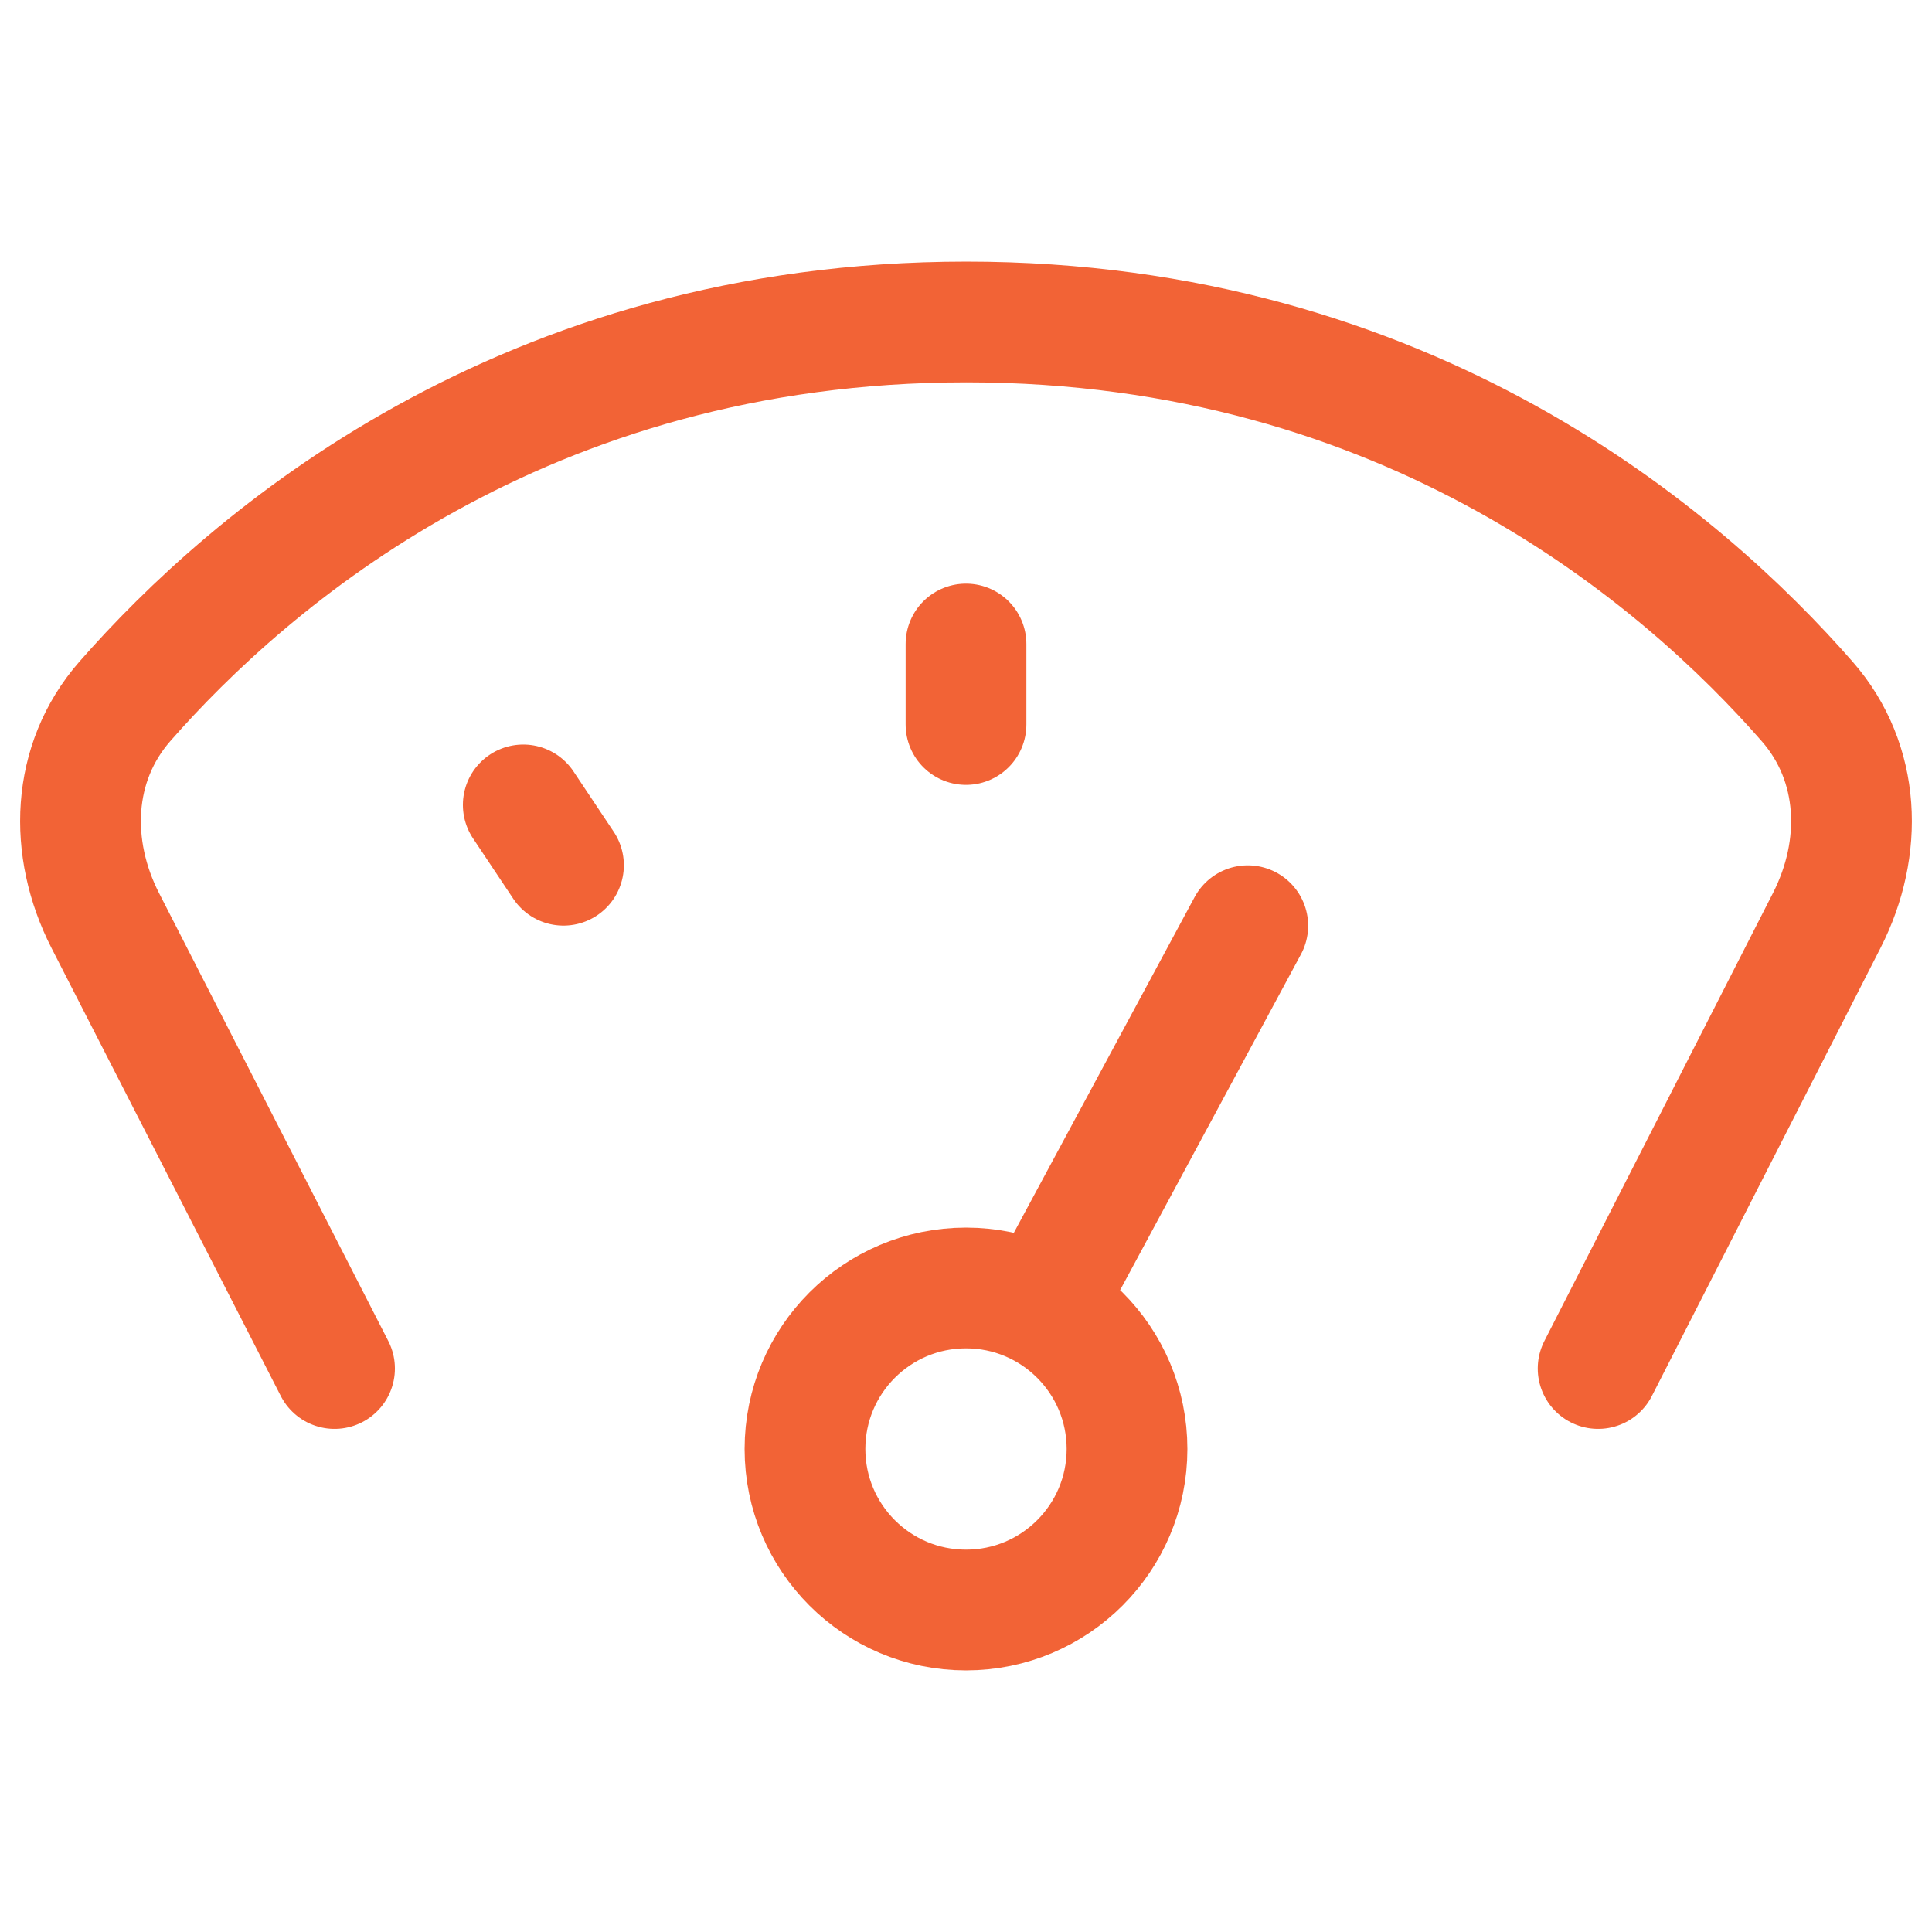
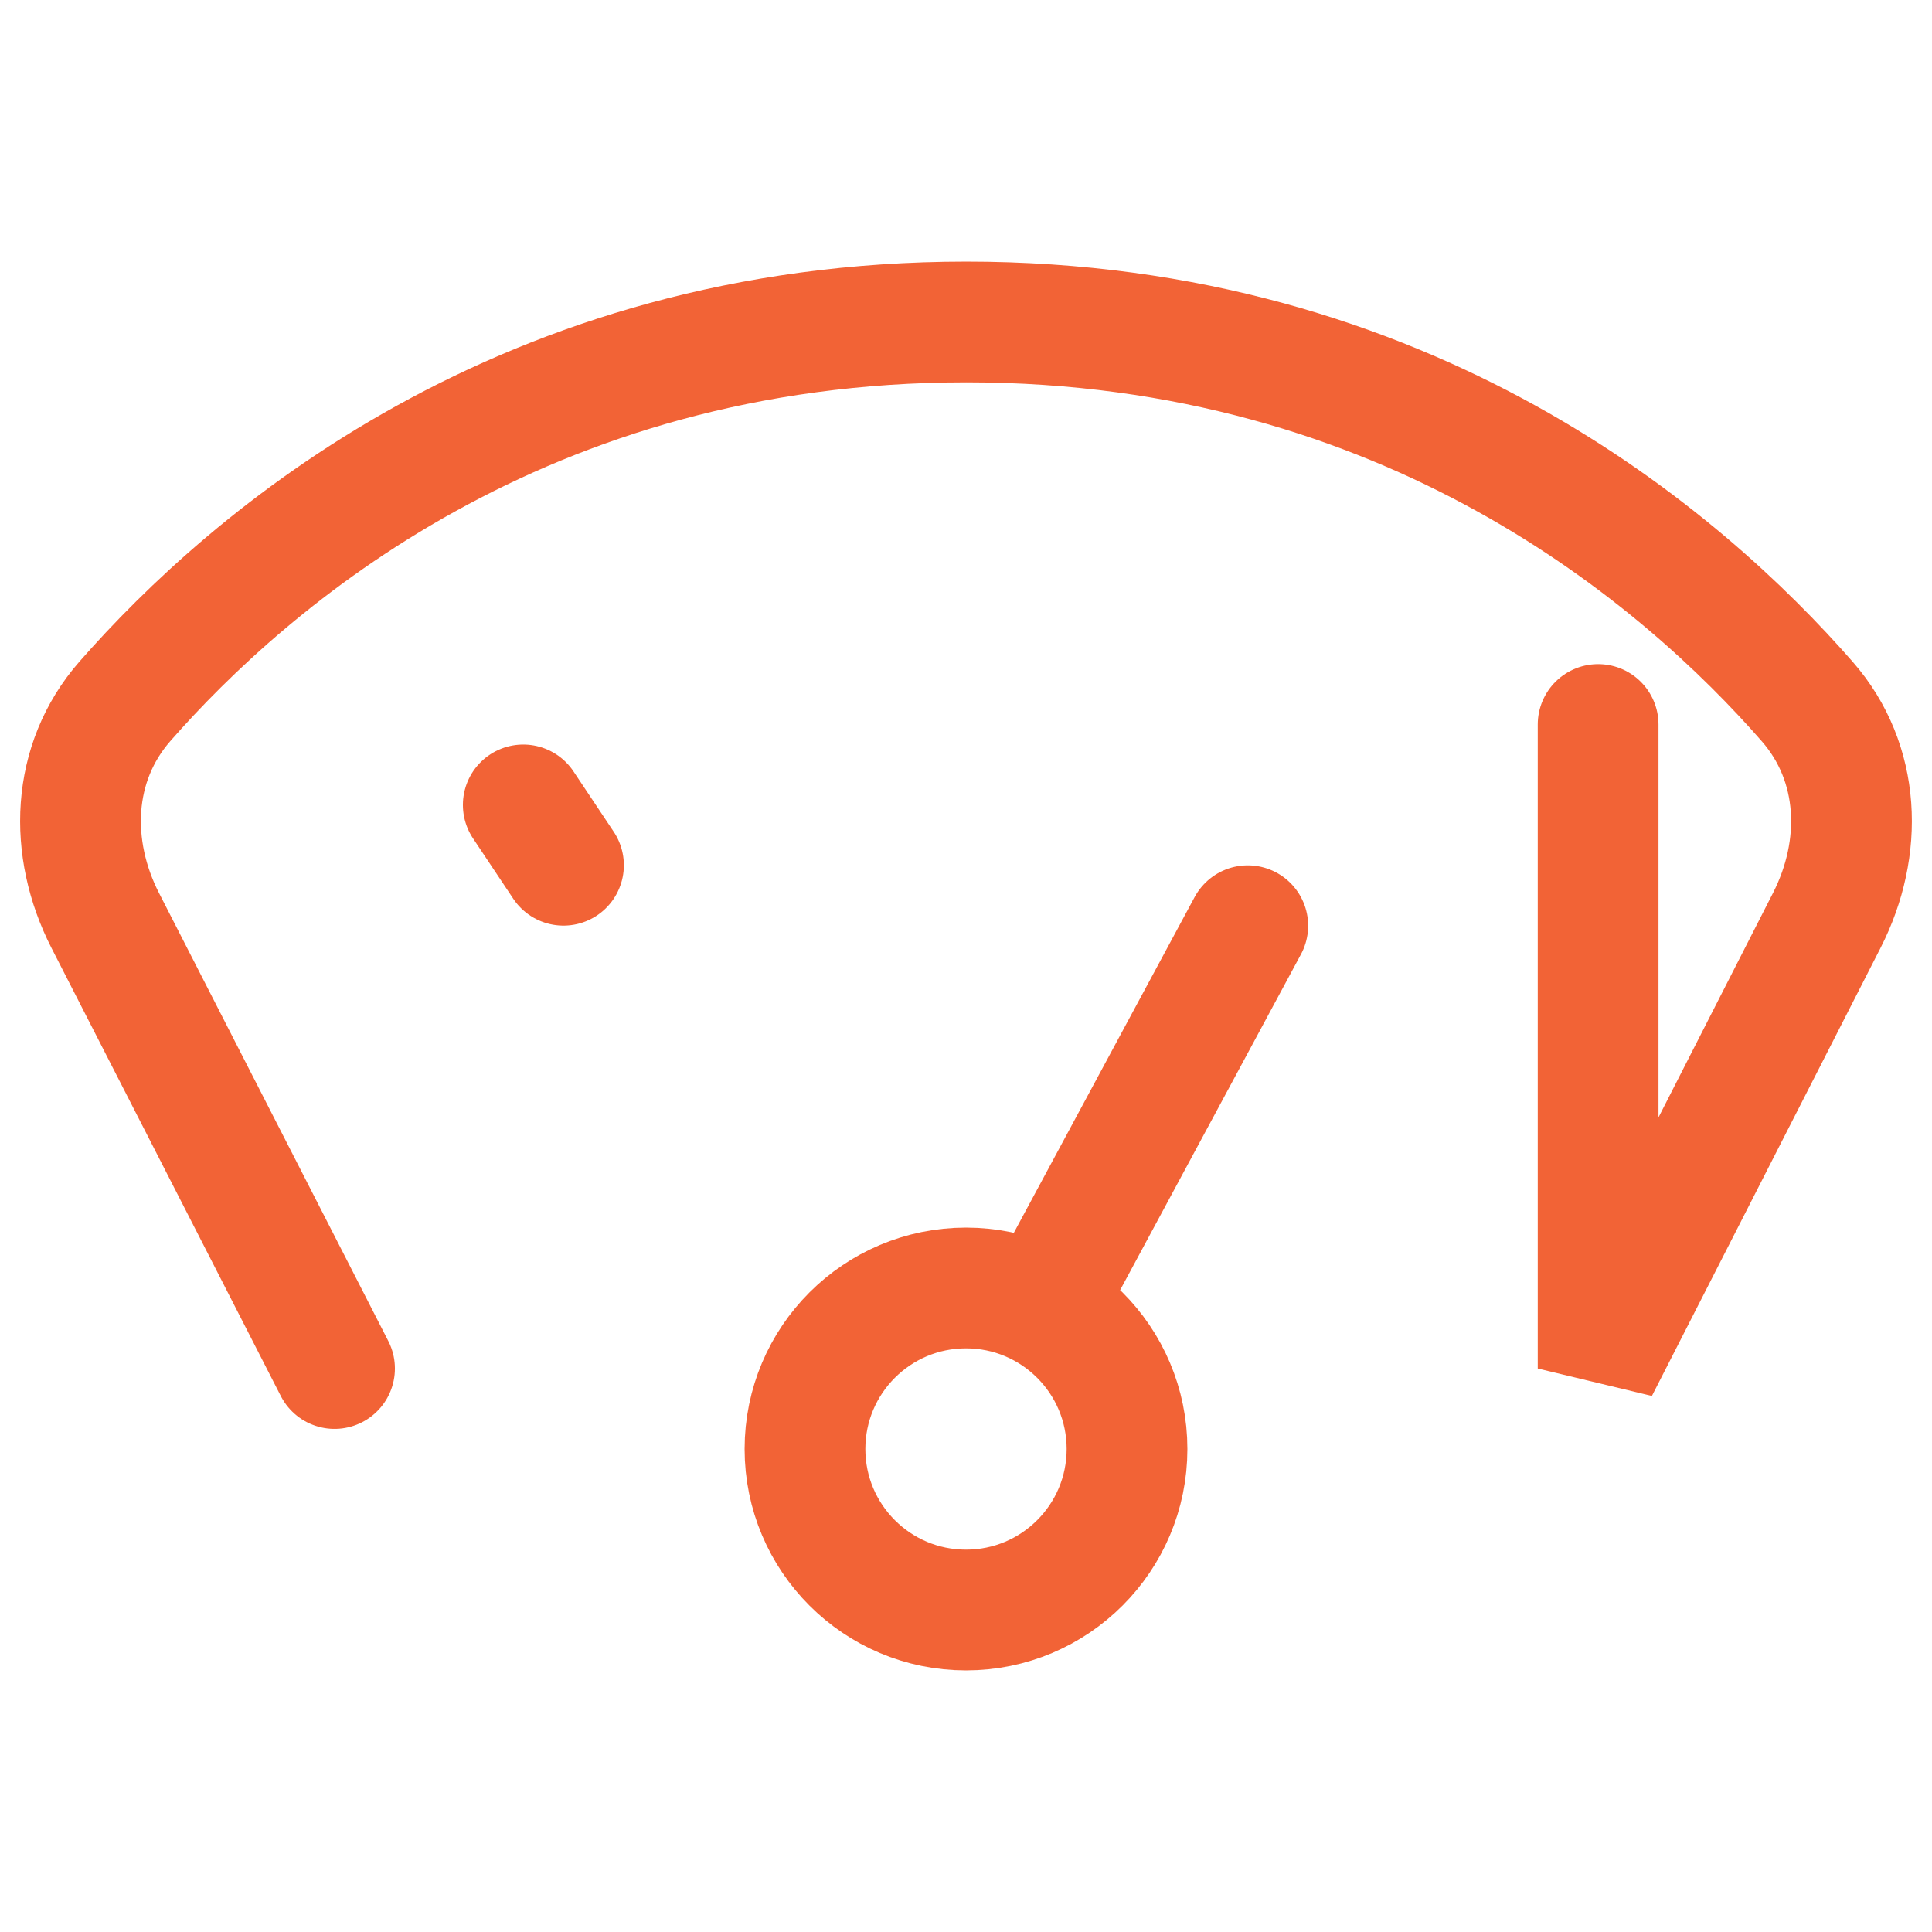
<svg xmlns="http://www.w3.org/2000/svg" width="32" height="32" viewBox="0 0 32 32" fill="none">
-   <path d="M5.541 22.667L1.743 15.246C1.132 14.05 1.176 12.636 2.068 11.617C4.127 9.267 8.668 5.333 16.006 5.333C23.347 5.333 27.882 9.271 29.935 11.621C30.823 12.638 30.867 14.048 30.259 15.242L26.47 22.667M16 10.667V12M8.667 13.332L9.333 14.331M20.667 15.333L17.333 21.524M13.333 24C13.333 25.473 14.527 26.667 16 26.667C17.473 26.667 18.667 25.473 18.667 24C18.667 22.527 17.473 21.333 16 21.333C14.527 21.333 13.333 22.527 13.333 24Z" stroke="#F26336" stroke-width="2" stroke-linecap="round" />
+   <path d="M5.541 22.667L1.743 15.246C1.132 14.05 1.176 12.636 2.068 11.617C4.127 9.267 8.668 5.333 16.006 5.333C23.347 5.333 27.882 9.271 29.935 11.621C30.823 12.638 30.867 14.048 30.259 15.242L26.47 22.667V12M8.667 13.332L9.333 14.331M20.667 15.333L17.333 21.524M13.333 24C13.333 25.473 14.527 26.667 16 26.667C17.473 26.667 18.667 25.473 18.667 24C18.667 22.527 17.473 21.333 16 21.333C14.527 21.333 13.333 22.527 13.333 24Z" stroke="#F26336" stroke-width="2" stroke-linecap="round" />
</svg>